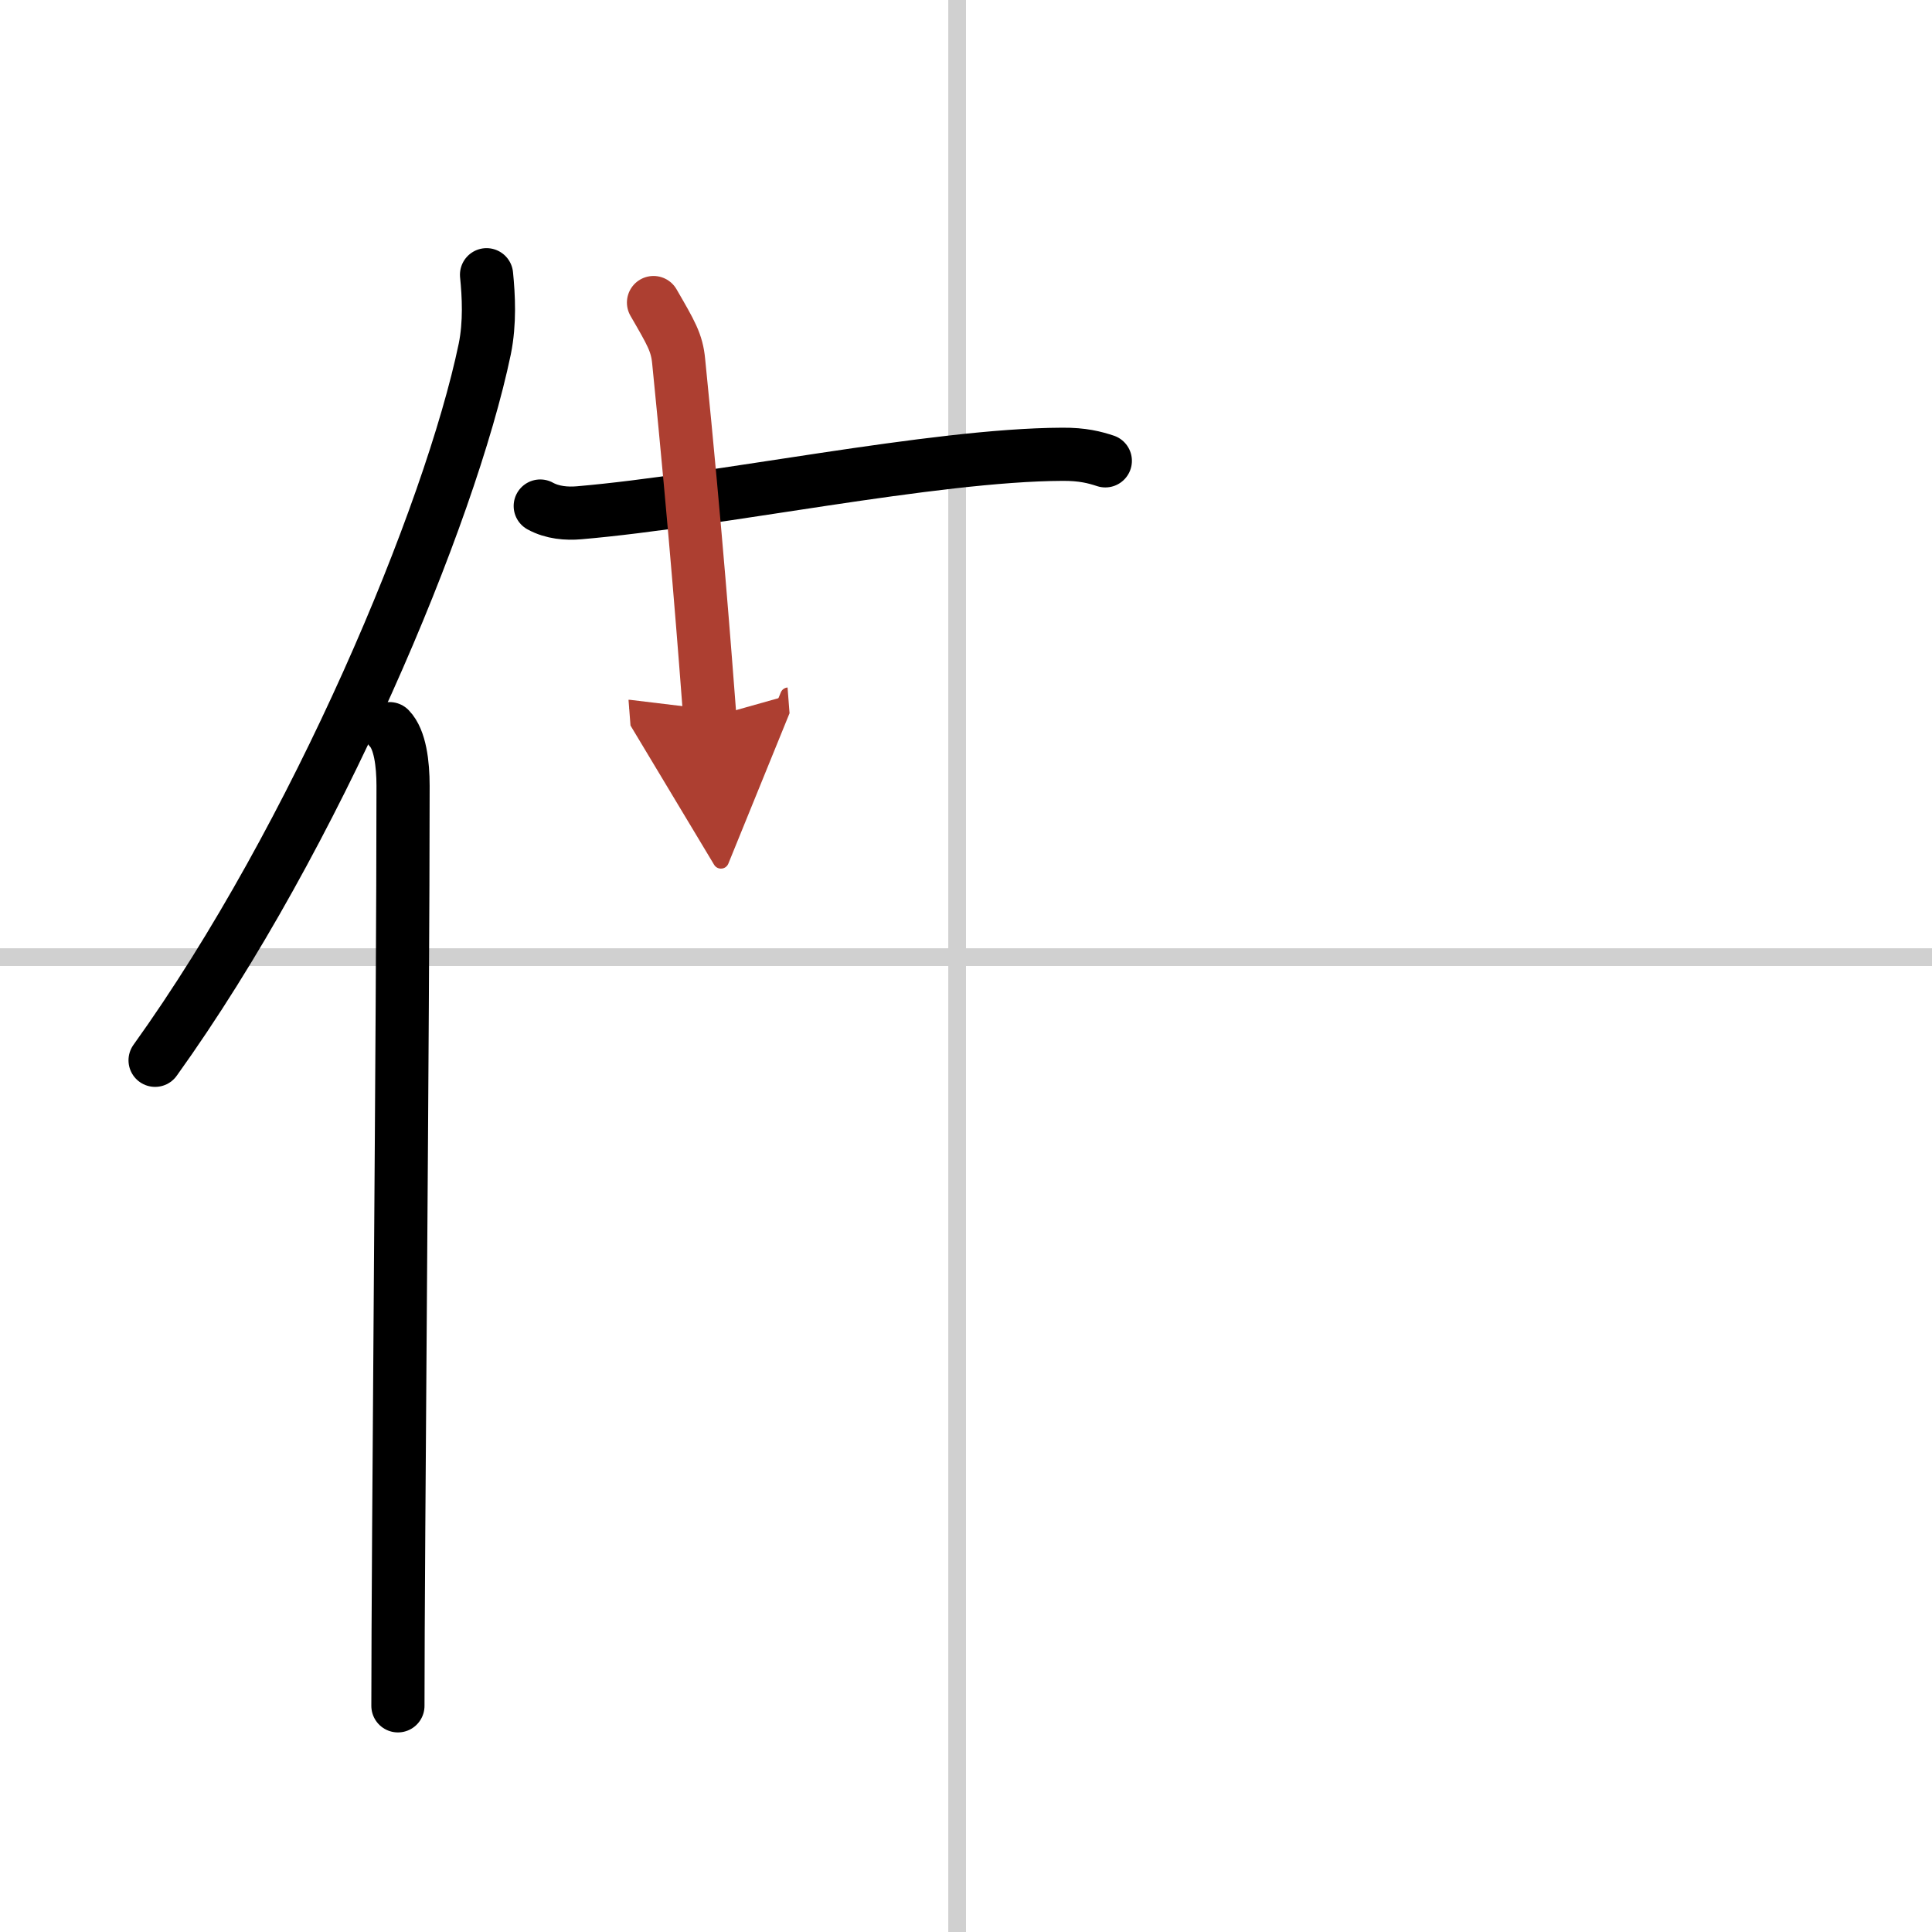
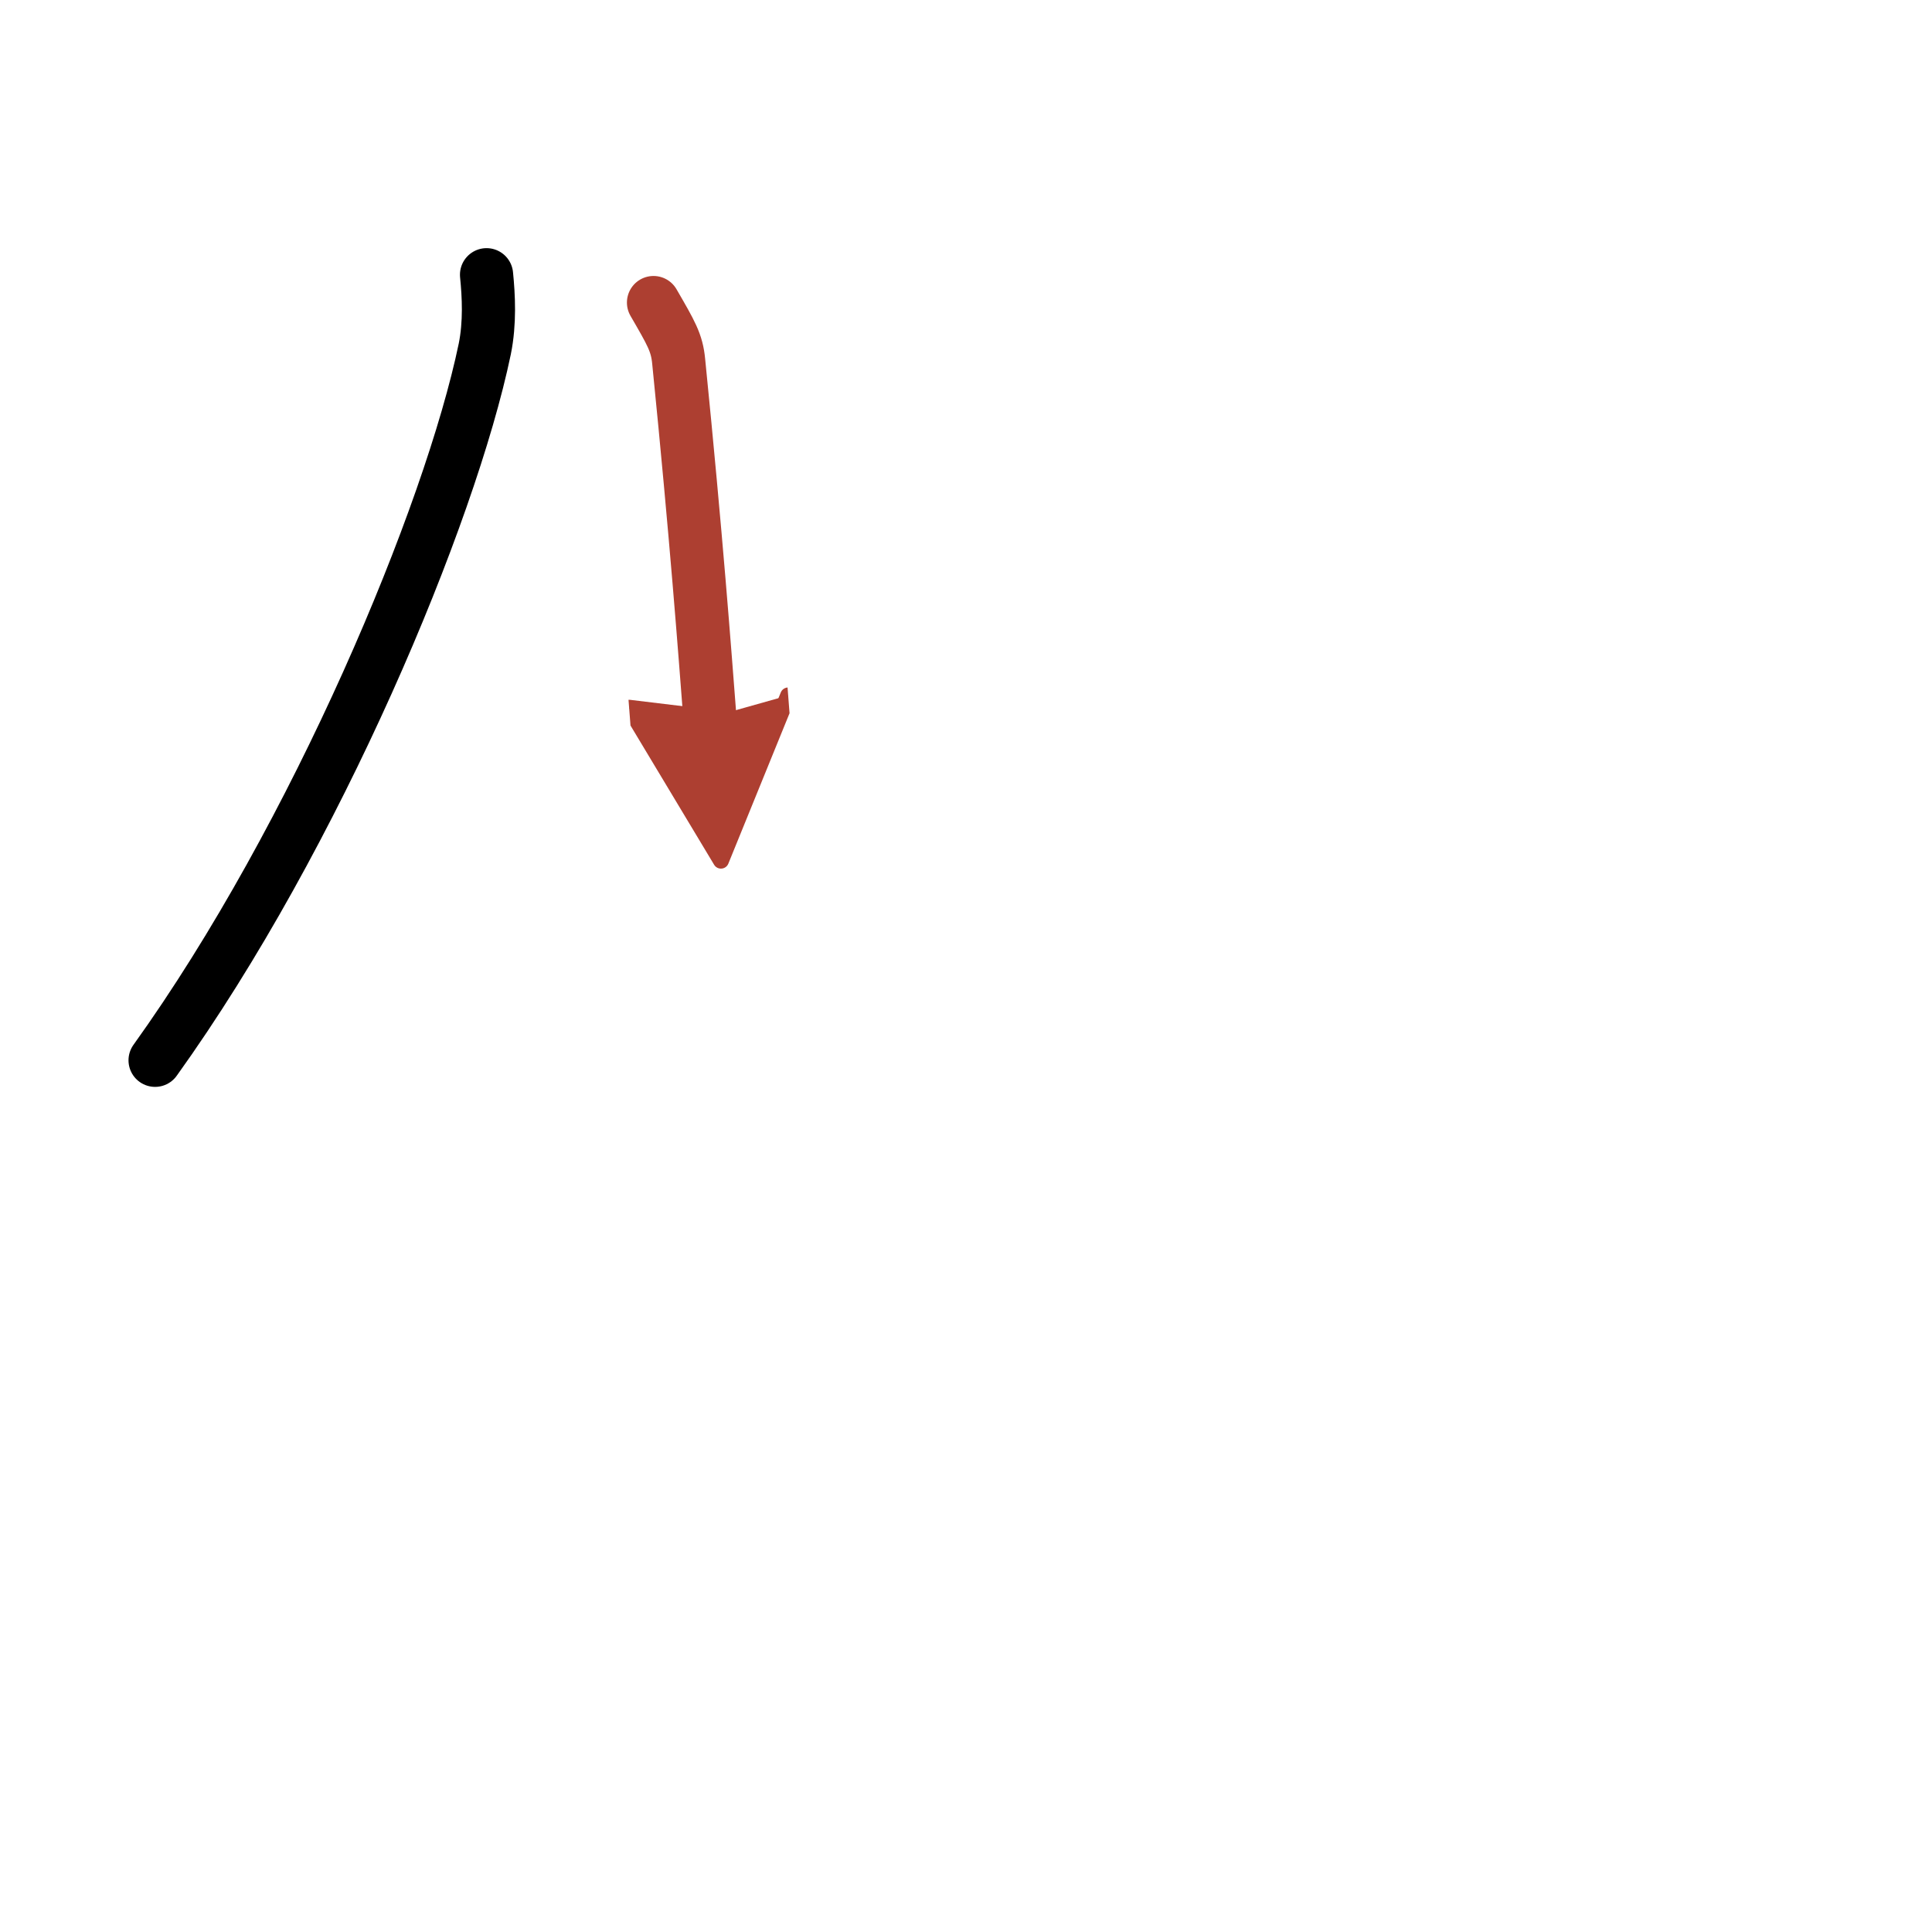
<svg xmlns="http://www.w3.org/2000/svg" width="400" height="400" viewBox="0 0 109 109">
  <defs>
    <marker id="a" markerWidth="4" orient="auto" refX="1" refY="5" viewBox="0 0 10 10">
      <polyline points="0 0 10 5 0 10 1 5" fill="#ad3f31" stroke="#ad3f31" />
    </marker>
  </defs>
  <g fill="none" stroke="#000" stroke-linecap="round" stroke-linejoin="round" stroke-width="3">
-     <rect width="100%" height="100%" fill="#fff" stroke="#fff" />
-     <line x1="54" x2="54" y2="109" stroke="#d0d0d0" stroke-width="1" />
-     <line x2="109" y1="54" y2="54" stroke="#d0d0d0" stroke-width="1" />
    <path d="m27.45 15.5c0.12 1.2 0.2 2.71-0.1 4.19-1.95 9.36-9.5 27.45-18.6 40.13" />
-     <path d="m21.98 41.11c0.59 0.61 0.76 1.97 0.76 3.23 0 13.02-0.29 43.15-0.29 51.9" />
-     <path d="m30.48 28.55c0.69 0.38 1.5 0.44 2.19 0.38 7.82-0.67 19.96-3.27 27.26-3.3 1.16-0.01 1.85 0.18 2.43 0.37" />
    <path d="m36.87 17.07c1 1.73 1.32 2.26 1.42 3.32 1 9.96 1.48 16.47 1.76 20.09" marker-end="url(#a)" stroke="#ad3f31" />
  </g>
</svg>